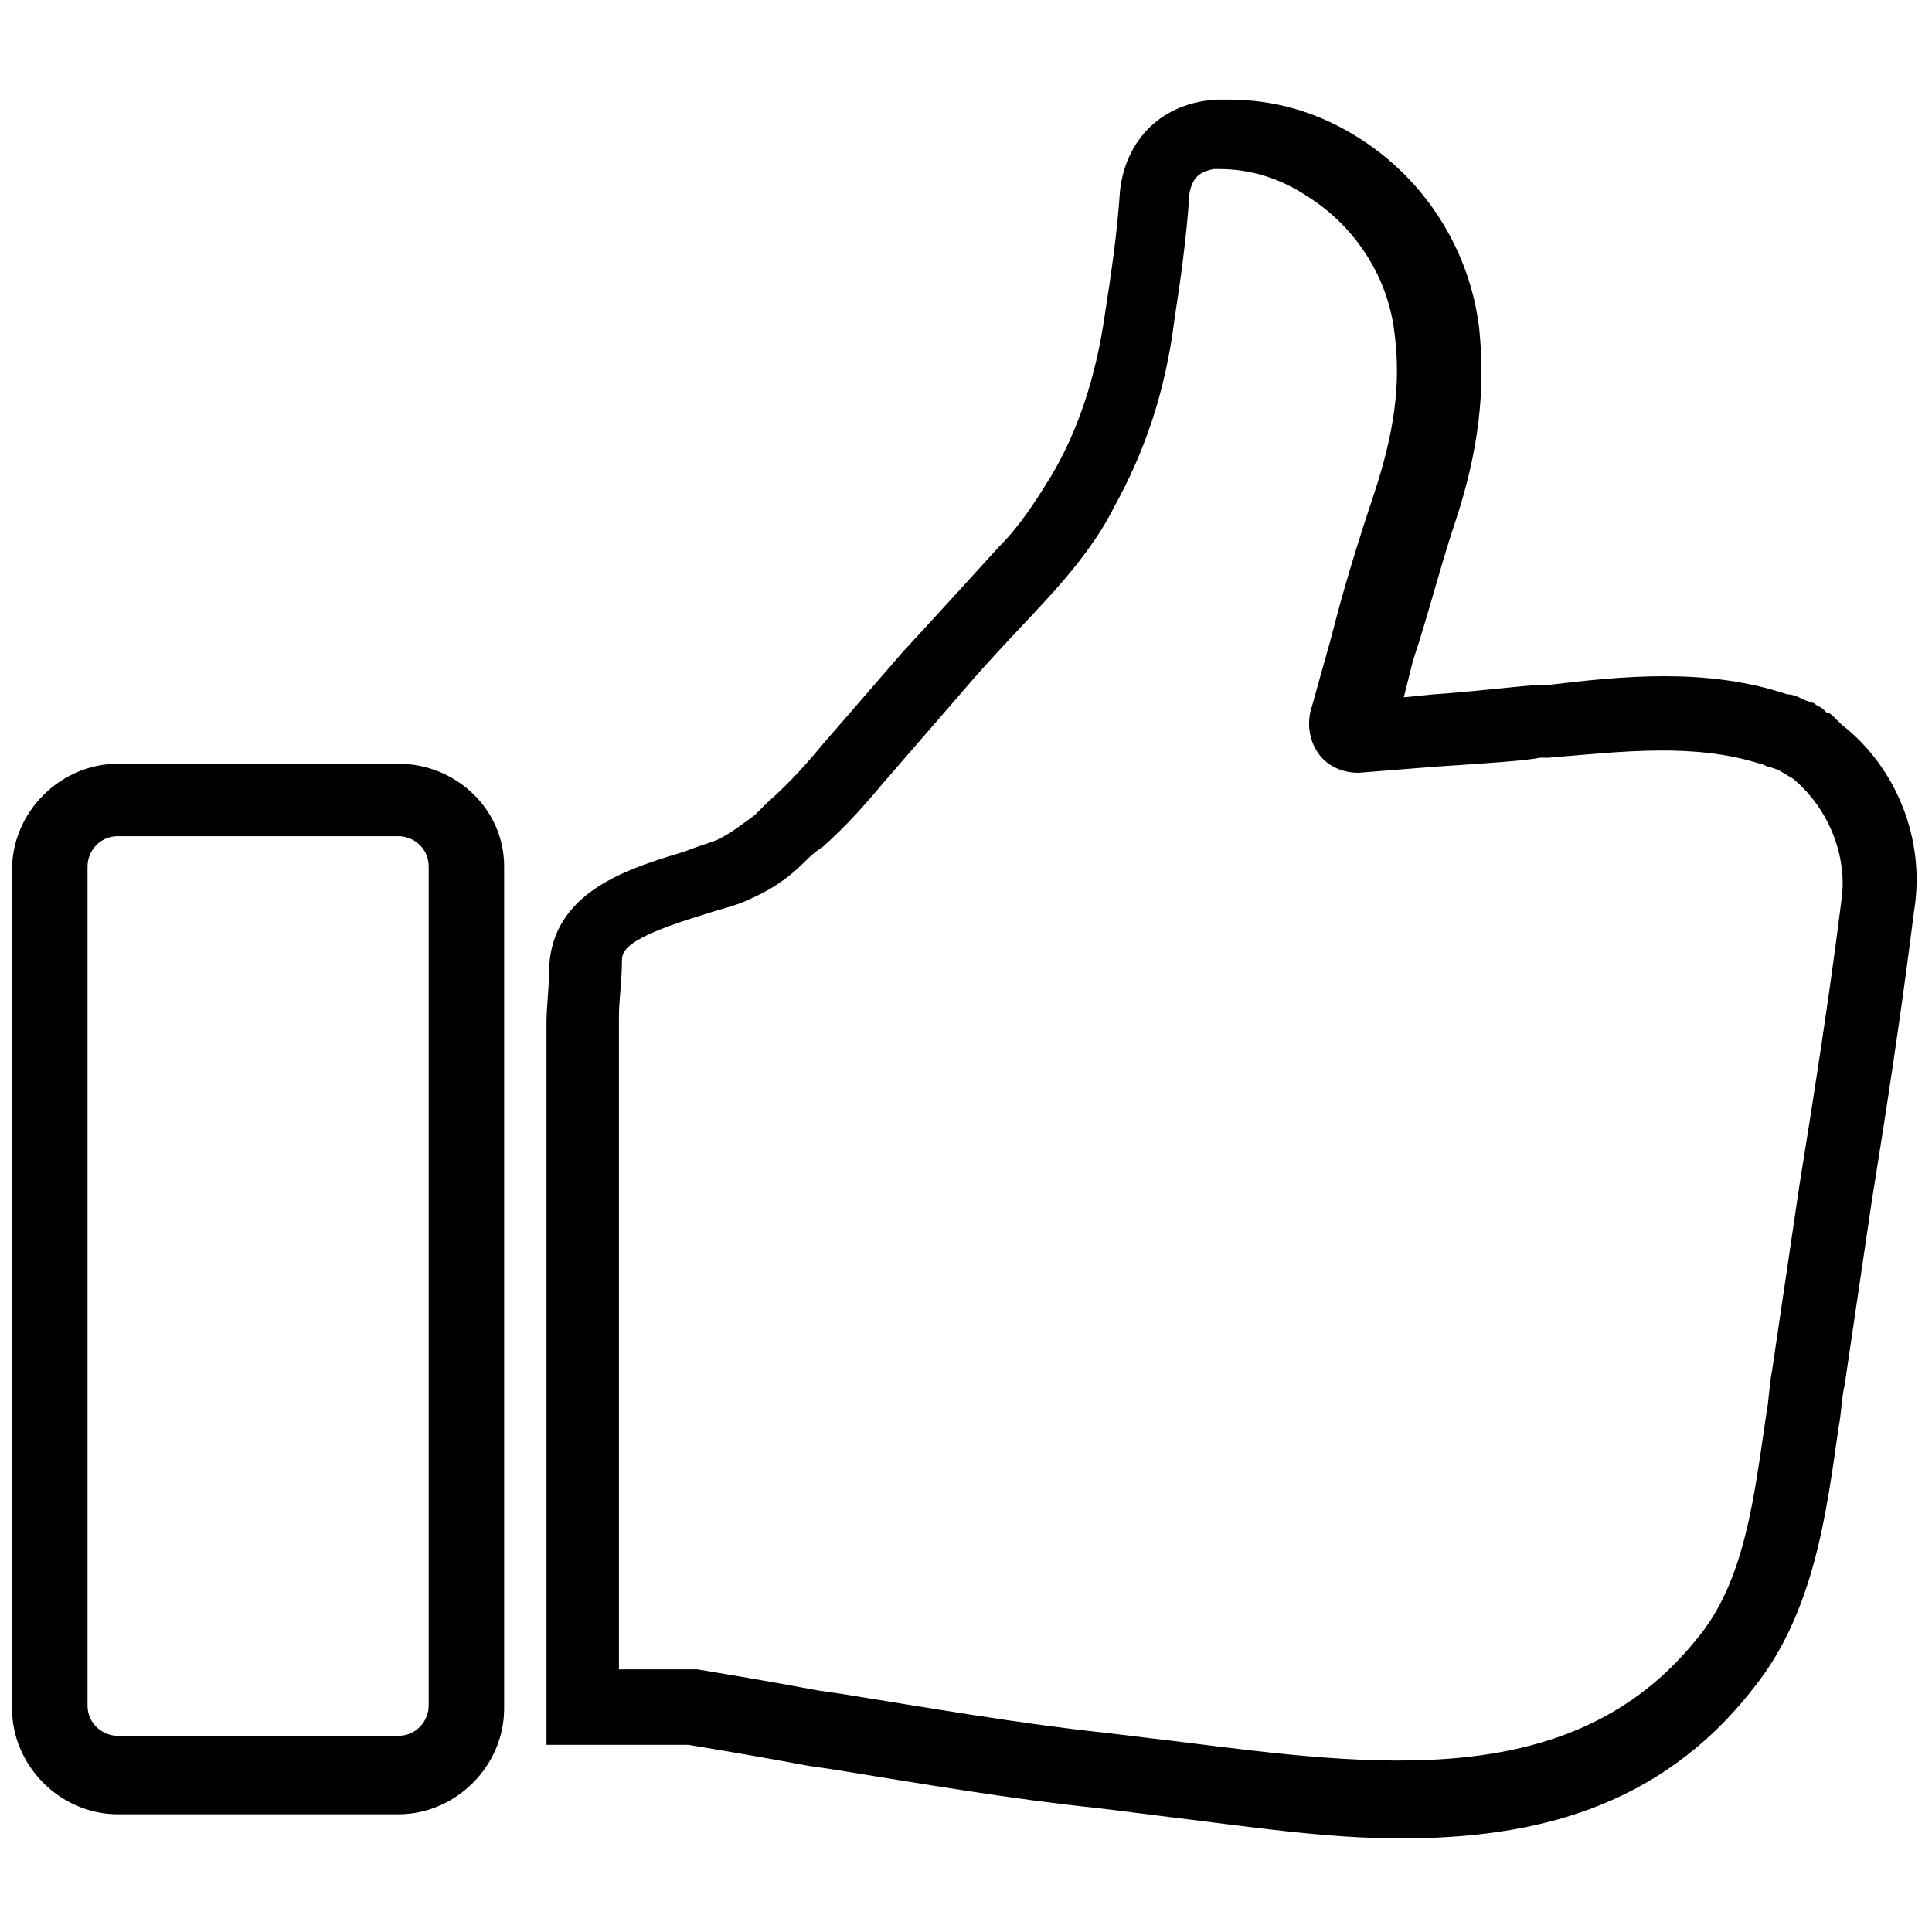
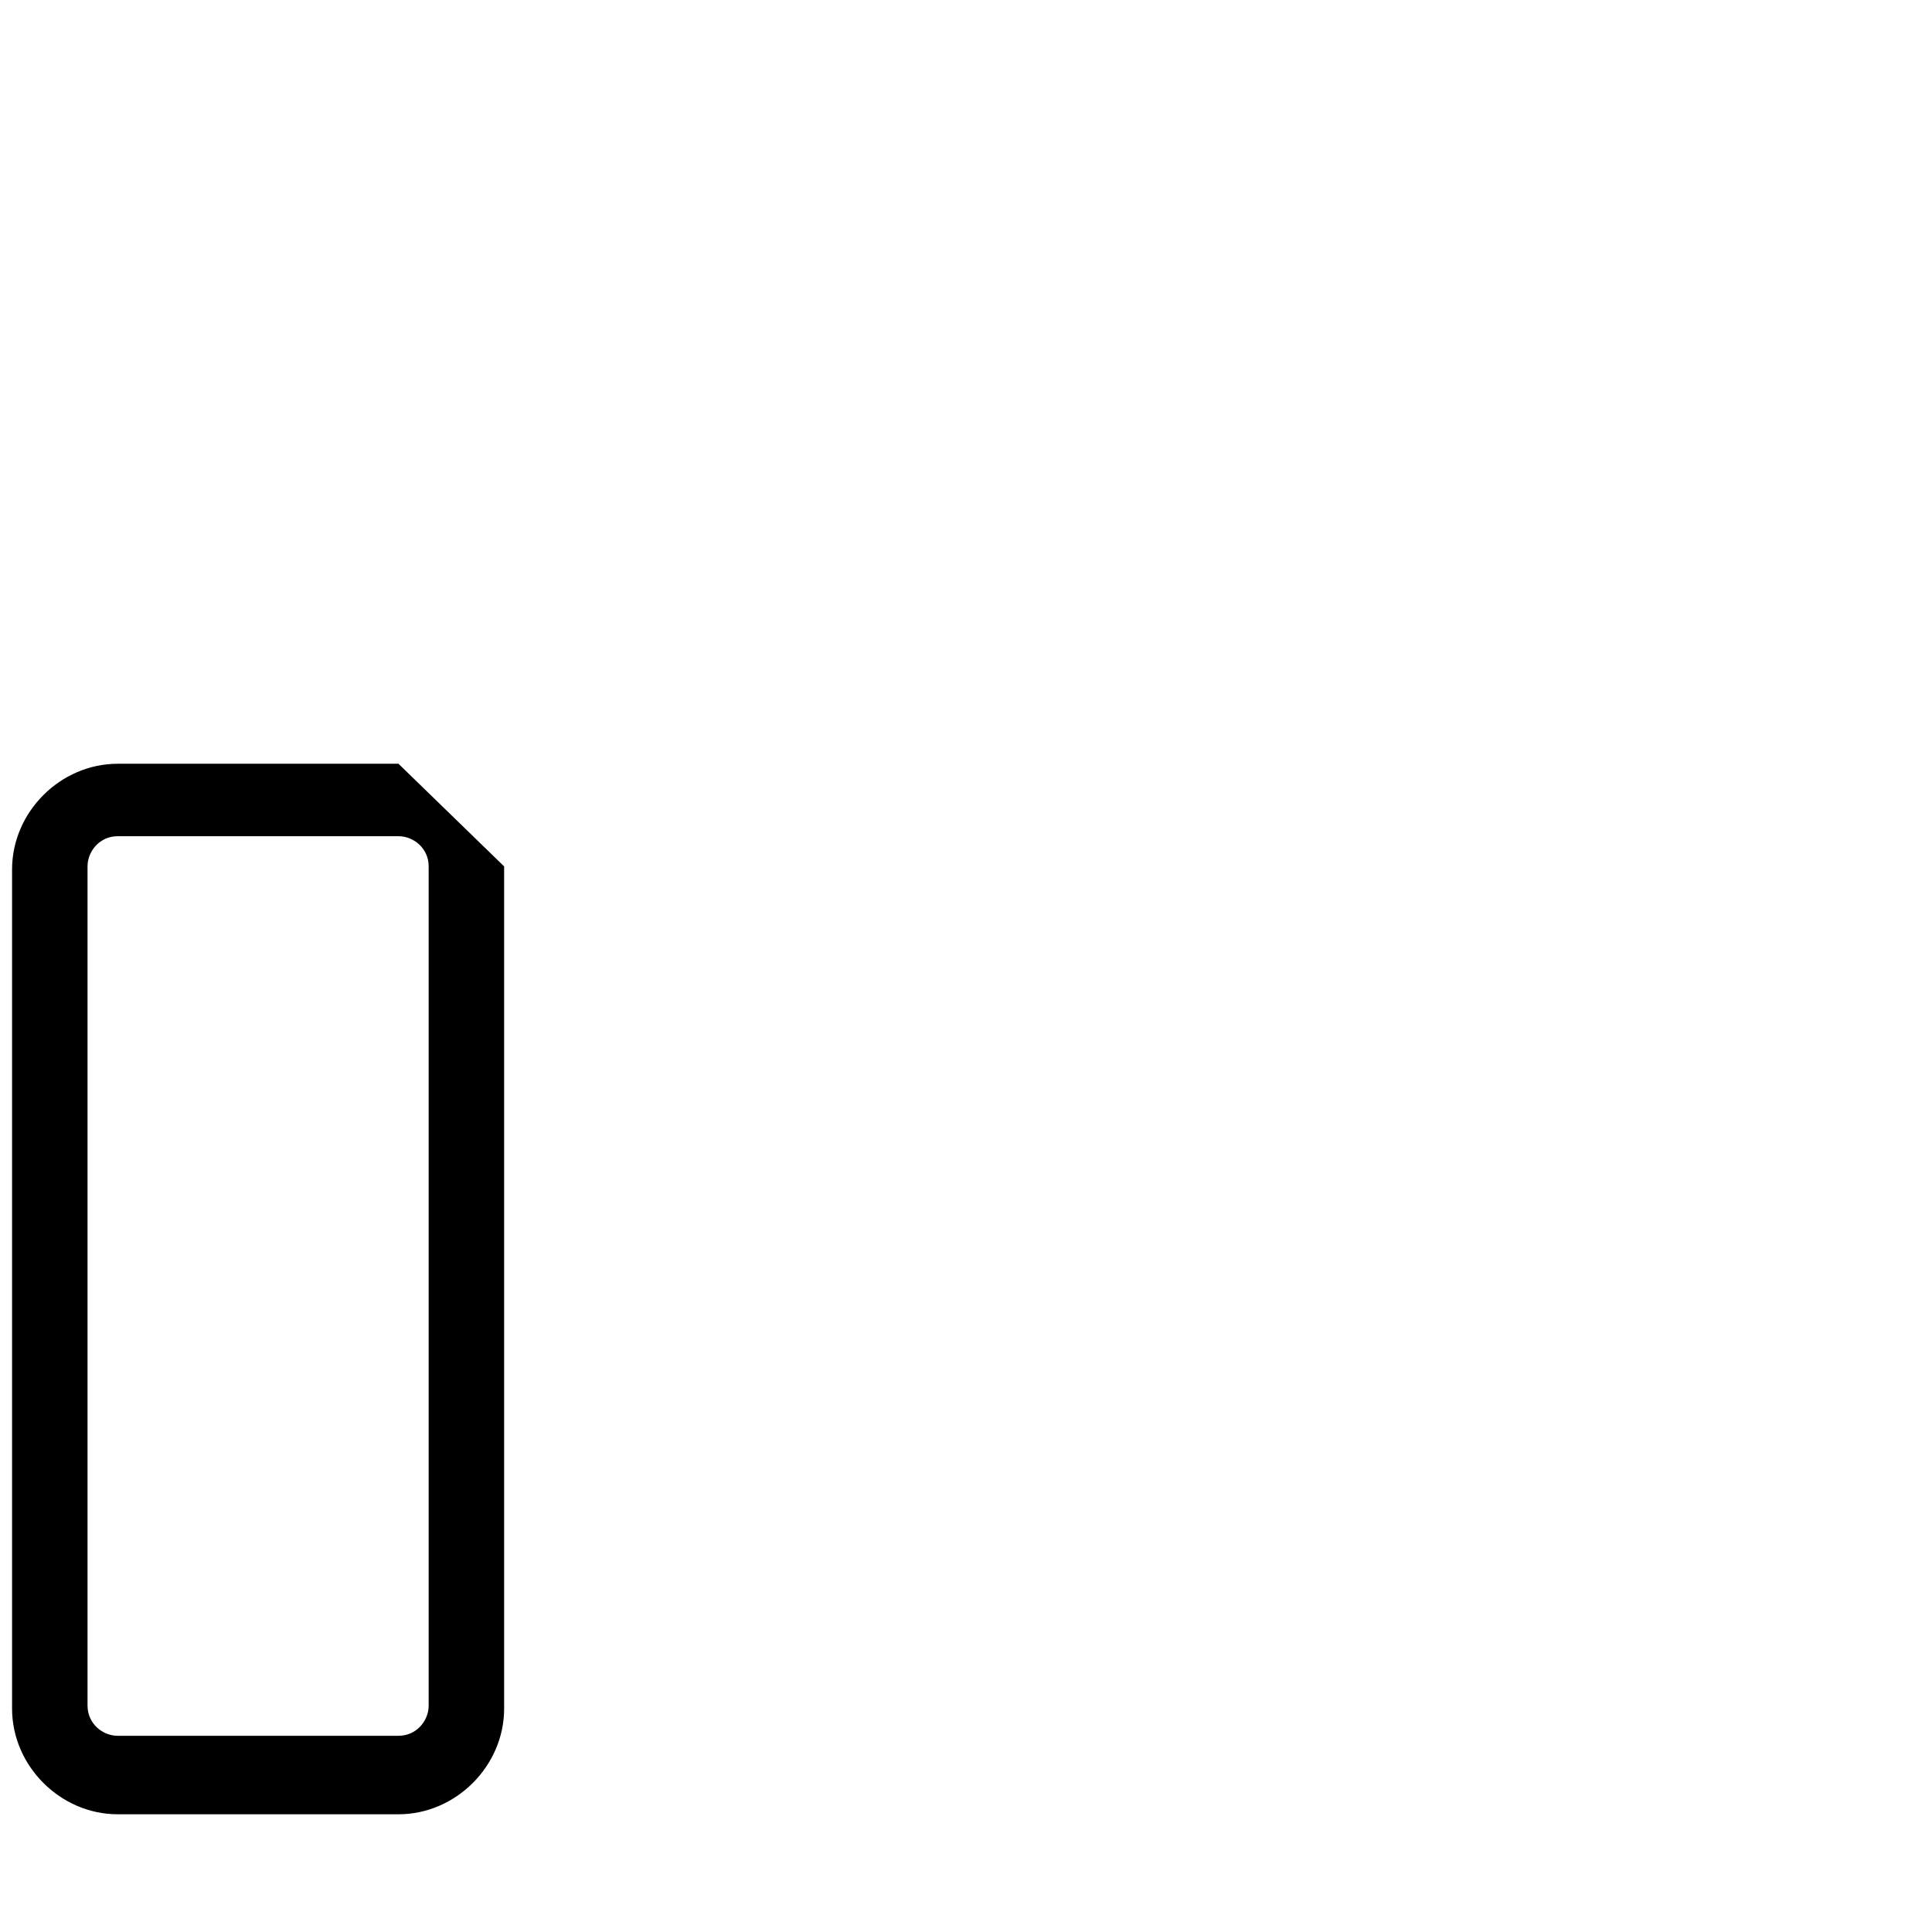
<svg xmlns="http://www.w3.org/2000/svg" width="1200pt" height="1200pt" version="1.1" viewBox="0 0 1200 1200">
  <g>
-     <path d="m1143.8 450-3.75-3.75c-1.875-1.875-3.75-3.75-5.625-3.75l-1.875-1.875c-1.875-1.875-3.75-1.875-5.625-3.75l-5.625-1.875c-3.75-1.875-7.5-3.75-11.25-3.75-50.625-16.875-103.12-11.25-150-5.625h-5.625c-7.5 0-35.625 3.75-63.75 5.625l-18.75 1.875 5.625-22.5c9.375-28.125 16.875-58.125 26.25-86.25 15-45 18.75-82.5 15-120-5.625-48.75-33.75-93.75-76.875-120-24.375-15-50.625-22.5-78.75-22.5h-7.5c-33.75 1.875-56.25 24.375-60 56.25-1.875 28.125-5.625 52.5-9.375 76.875-5.625 39.375-16.875 73.125-33.75 101.25-9.375 15-18.75 30-31.875 43.125-18.75 20.625-37.5 41.25-60 65.625l-48.75 56.25c-9.375 11.25-20.625 24.375-35.625 37.5l-7.5 7.5c-7.5 5.625-15 11.25-22.5 15-3.75 1.875-11.25 3.75-20.625 7.5-30 9.375-80.625 22.5-84.375 69.375 0 13.125-1.875 26.25-1.875 37.5v7.5 31.875 408.75h88.125c22.5 3.75 45 7.5 75 13.125l13.125 1.875c58.125 9.375 112.5 18.75 166.88 24.375l45 5.625c46.875 5.625 95.625 13.125 142.5 13.125 82.5 0 161.25-18.75 219.38-93.75 37.5-46.875 45-108.75 52.5-161.25 1.875-9.375 1.875-18.75 3.75-26.25 5.625-37.5 11.25-76.875 16.875-114.38 9.375-58.125 18.75-120 26.25-180 7.5-45-11.25-90-45-116.25zm0 108.75c-7.5 60-16.875 120-26.25 178.12-5.625 37.5-11.25 76.875-16.875 114.38-1.875 9.375-1.875 18.75-3.75 28.125-7.5 50.625-13.125 103.12-43.125 138.75-76.875 95.625-200.62 78.75-320.62 63.75-15-1.875-31.875-3.75-46.875-5.625-52.5-5.625-106.88-15-165-24.375l-13.125-1.875c-30-5.625-52.5-9.375-75-13.125h-48.75v-365.62-31.875-7.5c0-11.25 1.875-22.5 1.875-35.625 0-7.5 7.5-15 50.625-28.125 11.25-3.75 20.625-5.625 28.125-9.375 13.125-5.625 24.375-13.125 33.75-22.5 3.75-3.75 7.5-7.5 11.25-9.375 15-13.125 28.125-28.125 37.5-39.375l48.75-56.25c20.625-24.375 41.25-45 58.125-63.75 15-16.875 28.125-33.75 37.5-52.5 18.75-33.75 31.875-71.25 37.5-116.25 3.75-24.375 7.5-50.625 9.375-78.75 1.875-9.375 5.625-13.125 15-15h3.75c18.75 0 37.5 5.625 54.375 16.875 30 18.75 50.625 50.625 54.375 86.25 3.75 30 0 60-13.125 99.375-9.375 28.125-18.75 58.125-26.25 88.125l-13.125 46.875c-1.875 9.375 0 18.75 5.625 26.25s15 11.25 24.375 11.25l46.875-3.75c28.125-1.875 58.125-3.75 65.625-5.625h5.625c45-3.75 90-9.375 131.25 3.75 1.875 0 3.75 1.875 5.625 1.875l5.625 1.875 9.375 5.625c22.5 18.75 33.75 48.75 30 75z" />
-     <path d="m247.5 474.38h-174.38c-35.625 0-65.625 30-65.625 65.625v521.25c0 35.625 30 65.625 65.625 65.625h174.38c35.625 0 65.625-30 65.625-65.625v-523.12c0-35.625-30-63.75-65.625-63.75zm18.75 585c0 9.375-7.5 18.75-18.75 18.75h-174.38c-9.375 0-18.75-7.5-18.75-18.75v-521.25c0-9.375 7.5-18.75 18.75-18.75h174.38c9.375 0 18.75 7.5 18.75 18.75z" />
+     <path d="m247.5 474.38h-174.38c-35.625 0-65.625 30-65.625 65.625v521.25c0 35.625 30 65.625 65.625 65.625h174.38c35.625 0 65.625-30 65.625-65.625v-523.12zm18.75 585c0 9.375-7.5 18.75-18.75 18.75h-174.38c-9.375 0-18.75-7.5-18.75-18.75v-521.25c0-9.375 7.5-18.75 18.75-18.75h174.38c9.375 0 18.75 7.5 18.75 18.75z" />
  </g>
</svg>